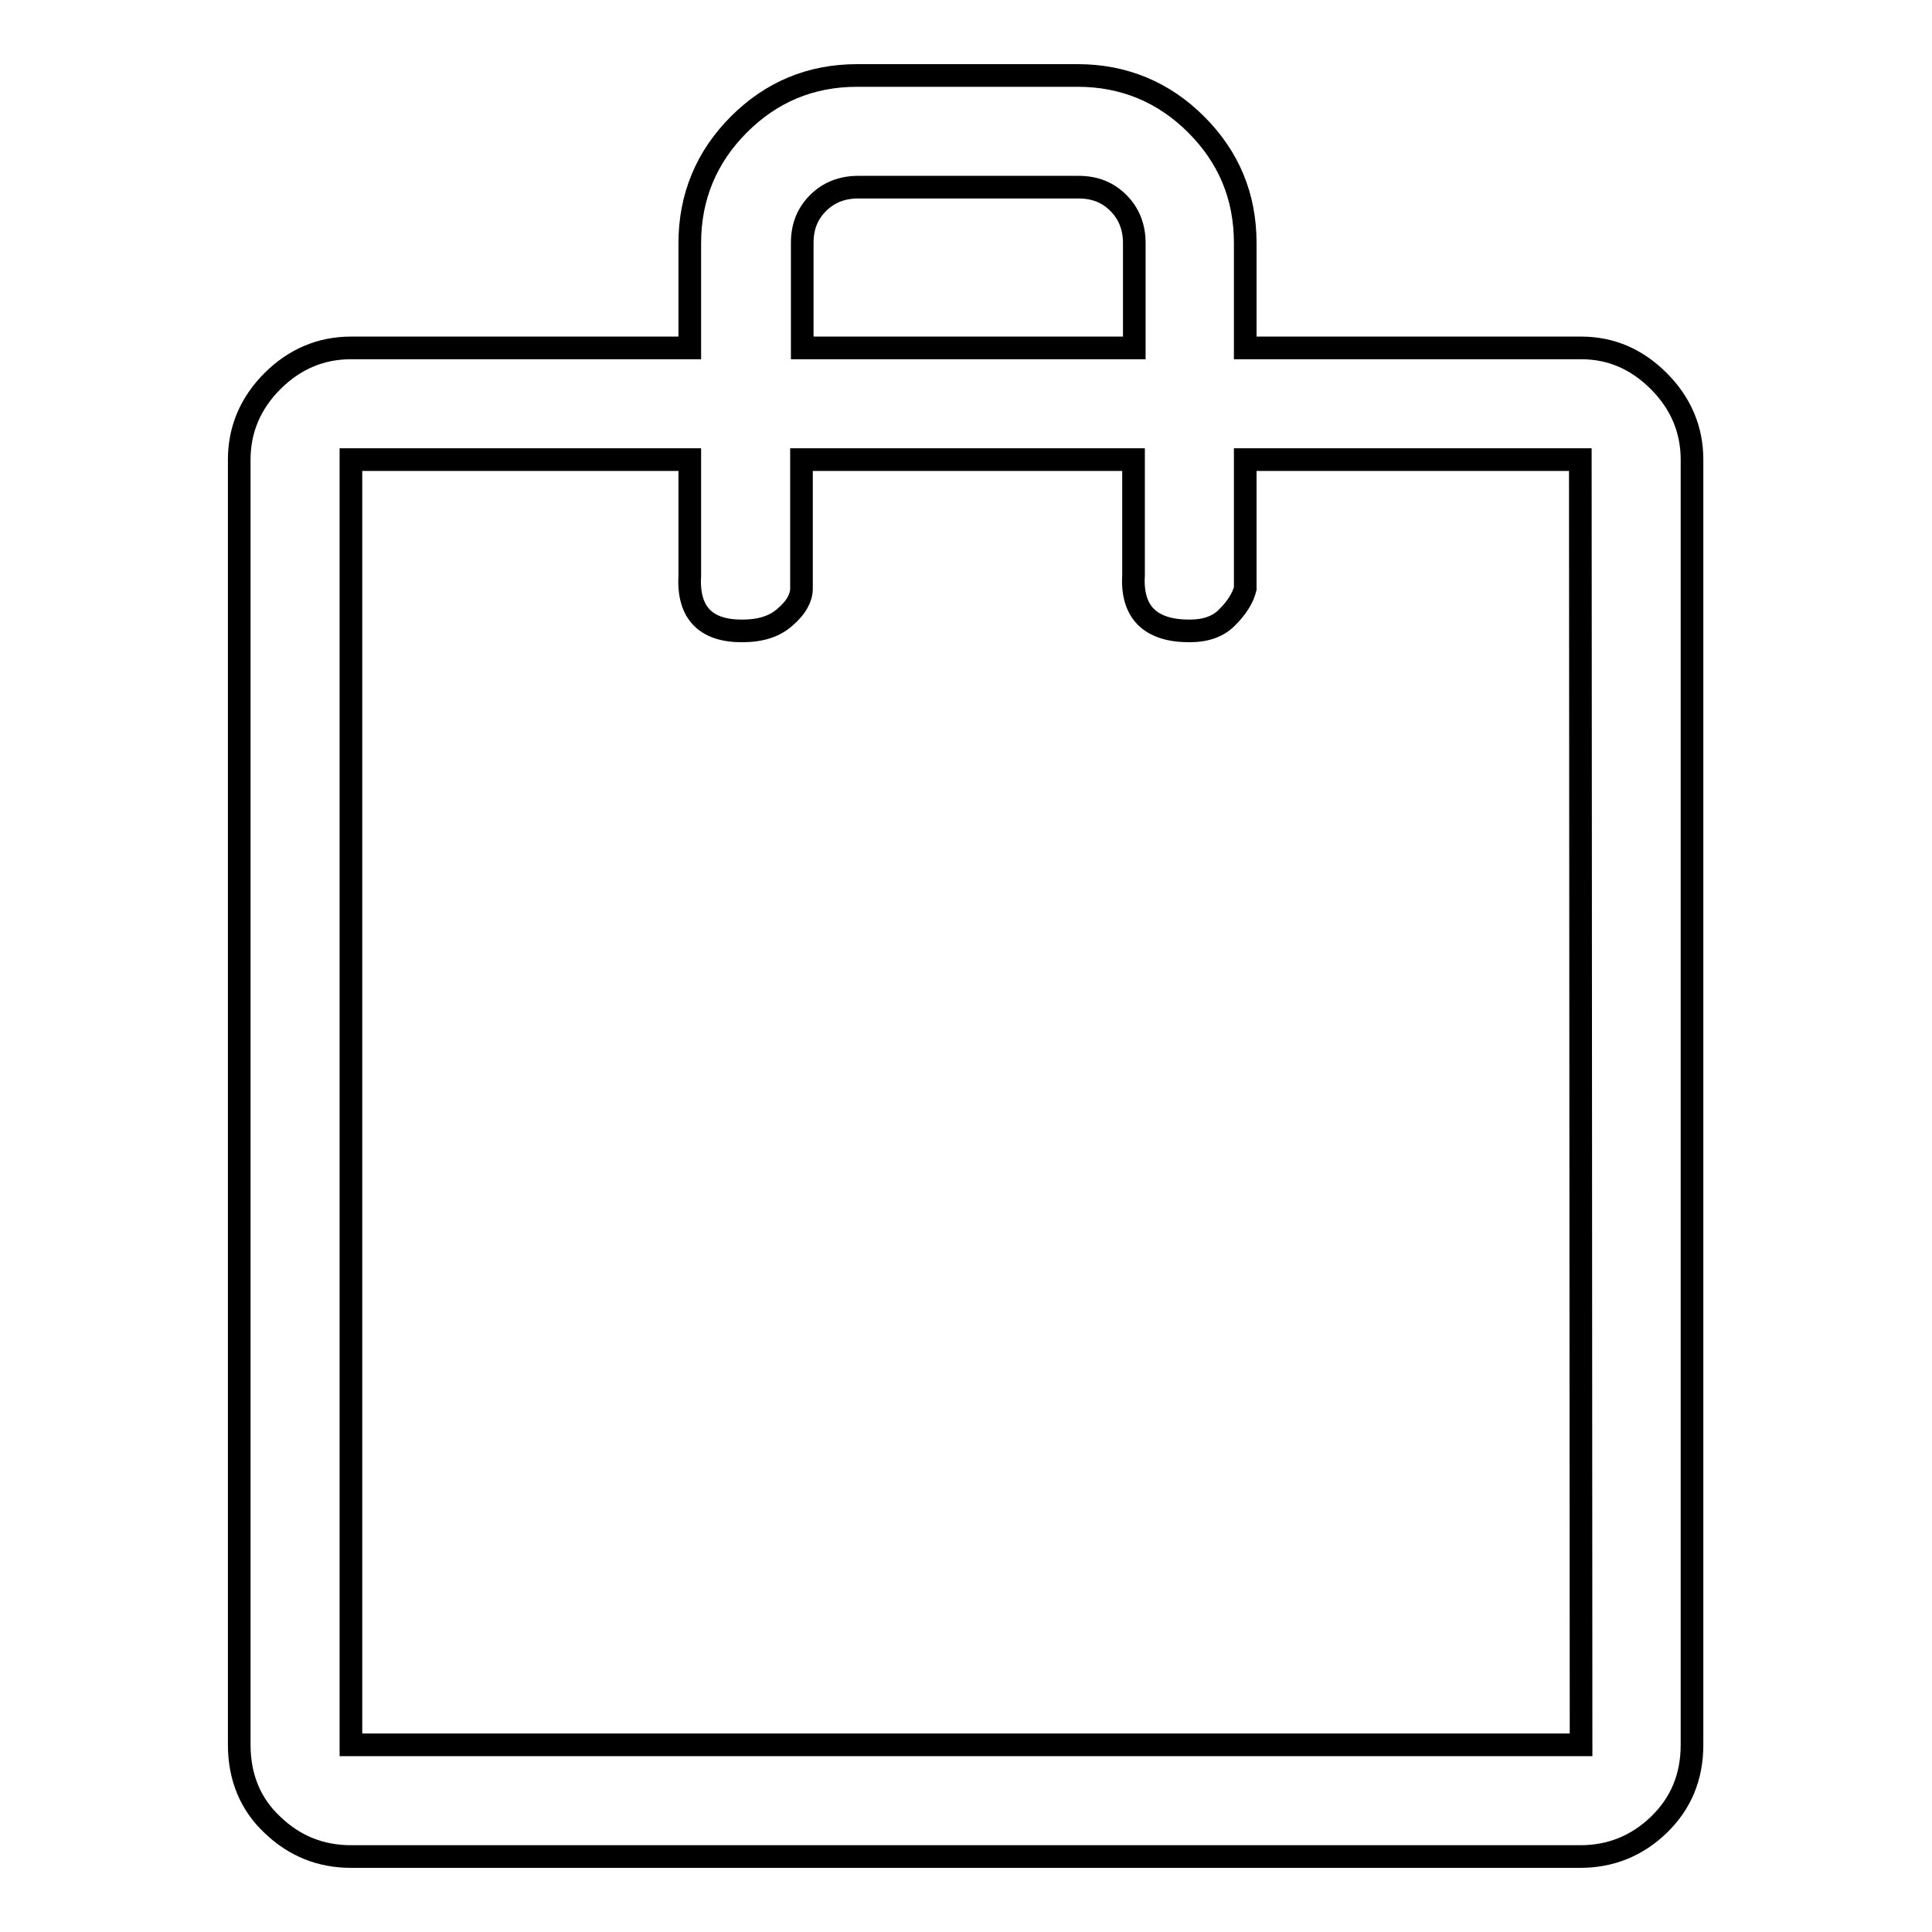
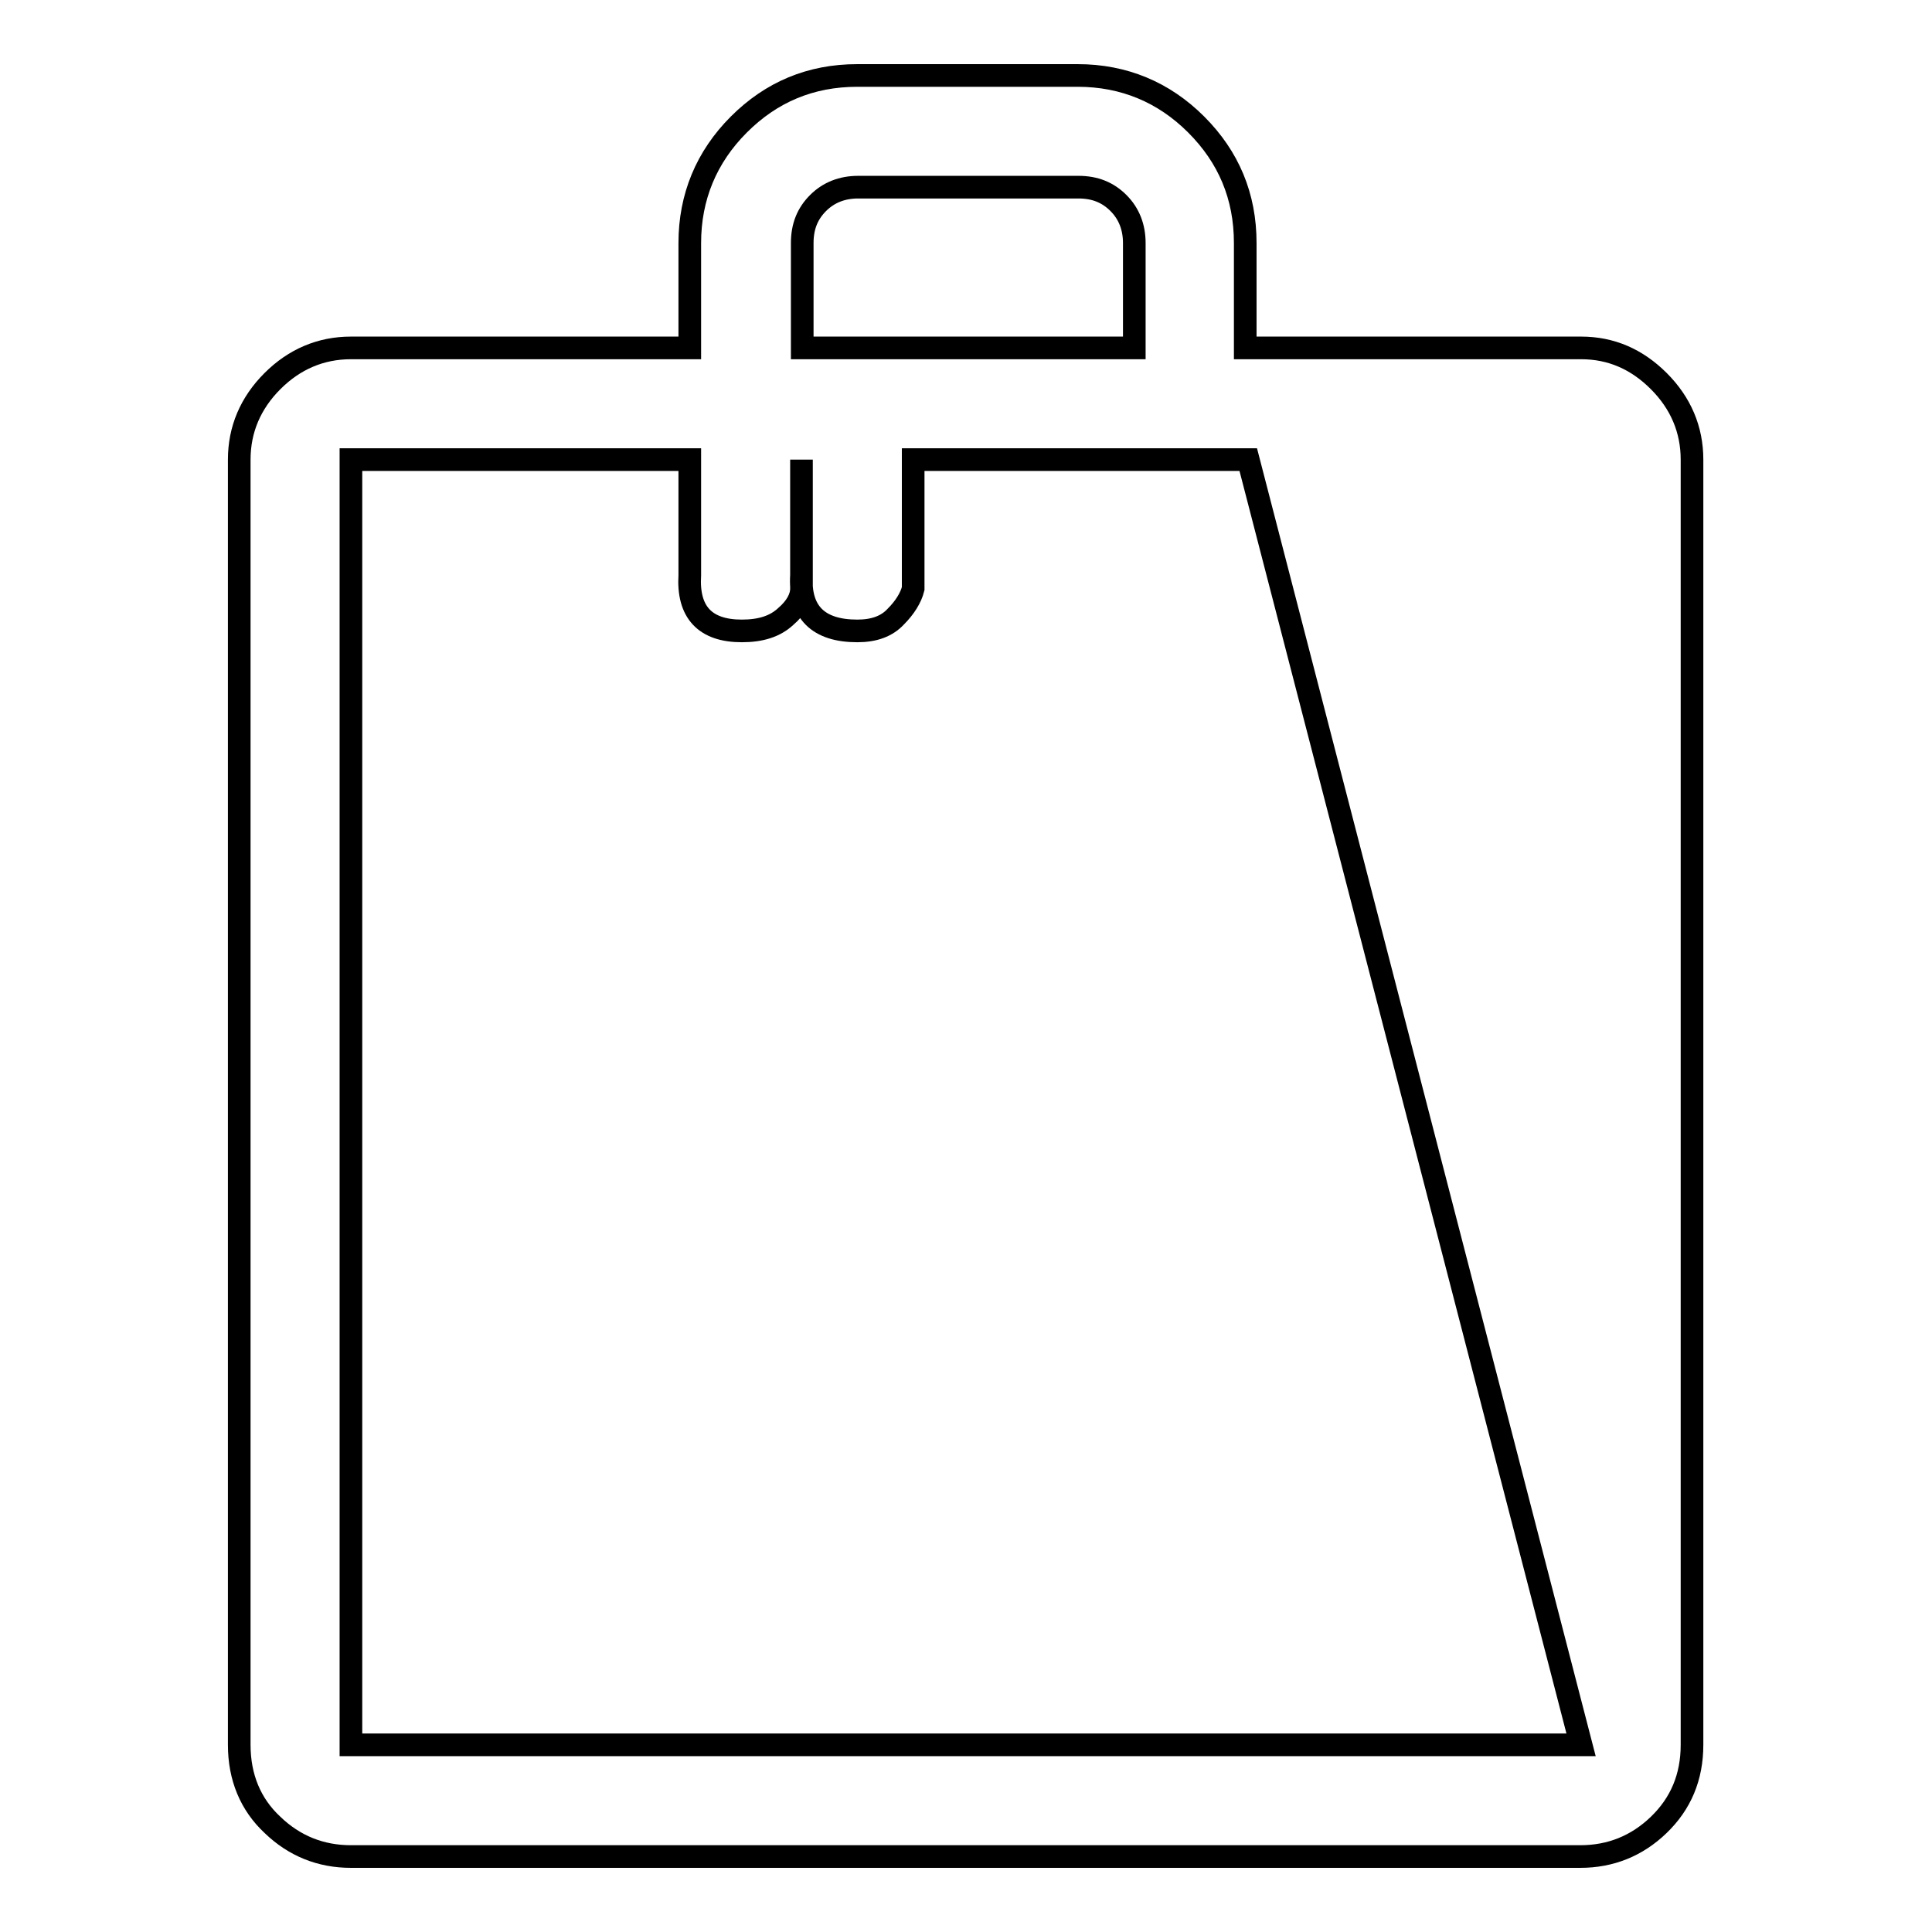
<svg xmlns="http://www.w3.org/2000/svg" version="1.1" x="0px" y="0px" viewBox="0 0 256 256" enable-background="new 0 0 256 256" xml:space="preserve">
  <g>
    <g>
      <g>
-         <path stroke-width="3" fill-opacity="0" stroke="#000000" d="M209.5,46.1H165V32.2c0-6.2-2.2-11.4-6.5-15.7c-4.3-4.3-9.6-6.5-15.7-6.5h-29.2c-6.2,0-11.4,2.2-15.7,6.5c-4.3,4.3-6.5,9.6-6.5,15.7v13.9H46.5c-4,0-7.5,1.5-10.4,4.4c-2.9,2.9-4.4,6.4-4.4,10.4v170.3c0,4.3,1.5,7.9,4.4,10.6c2.9,2.8,6.4,4.2,10.4,4.2h162.9c4,0,7.5-1.4,10.4-4.2c2.9-2.8,4.4-6.3,4.4-10.6V60.9c0-4-1.5-7.5-4.4-10.4C216.9,47.6,213.5,46.1,209.5,46.1z M106.3,32.2c0-2.2,0.7-3.9,2.1-5.3c1.4-1.4,3.2-2.1,5.3-2.1h29.2c2.2,0,3.9,0.7,5.3,2.1c1.4,1.4,2.1,3.2,2.1,5.3v13.9h-44V32.2z M209.5,231.2H46.5V60.9h44.9v15.3c-0.3,4.9,2,7.4,6.9,7.4c2.5,0,4.4-0.6,5.8-1.9c1.4-1.2,2.1-2.5,2.1-3.7v-1.9V60.9h44v15.3c-0.3,4.9,2.2,7.4,7.4,7.4c2.2,0,3.9-0.6,5.1-1.9c1.2-1.2,2-2.5,2.3-3.7v-1.9V60.9h44.4L209.5,231.2L209.5,231.2z" />
+         <path stroke-width="3" fill-opacity="0" stroke="#000000" d="M209.5,46.1H165V32.2c0-6.2-2.2-11.4-6.5-15.7c-4.3-4.3-9.6-6.5-15.7-6.5h-29.2c-6.2,0-11.4,2.2-15.7,6.5c-4.3,4.3-6.5,9.6-6.5,15.7v13.9H46.5c-4,0-7.5,1.5-10.4,4.4c-2.9,2.9-4.4,6.4-4.4,10.4v170.3c0,4.3,1.5,7.9,4.4,10.6c2.9,2.8,6.4,4.2,10.4,4.2h162.9c4,0,7.5-1.4,10.4-4.2c2.9-2.8,4.4-6.3,4.4-10.6V60.9c0-4-1.5-7.5-4.4-10.4C216.9,47.6,213.5,46.1,209.5,46.1z M106.3,32.2c0-2.2,0.7-3.9,2.1-5.3c1.4-1.4,3.2-2.1,5.3-2.1h29.2c2.2,0,3.9,0.7,5.3,2.1c1.4,1.4,2.1,3.2,2.1,5.3v13.9h-44V32.2z M209.5,231.2H46.5V60.9h44.9v15.3c-0.3,4.9,2,7.4,6.9,7.4c2.5,0,4.4-0.6,5.8-1.9c1.4-1.2,2.1-2.5,2.1-3.7v-1.9V60.9v15.3c-0.3,4.9,2.2,7.4,7.4,7.4c2.2,0,3.9-0.6,5.1-1.9c1.2-1.2,2-2.5,2.3-3.7v-1.9V60.9h44.4L209.5,231.2L209.5,231.2z" />
      </g>
    </g>
  </g>
</svg>